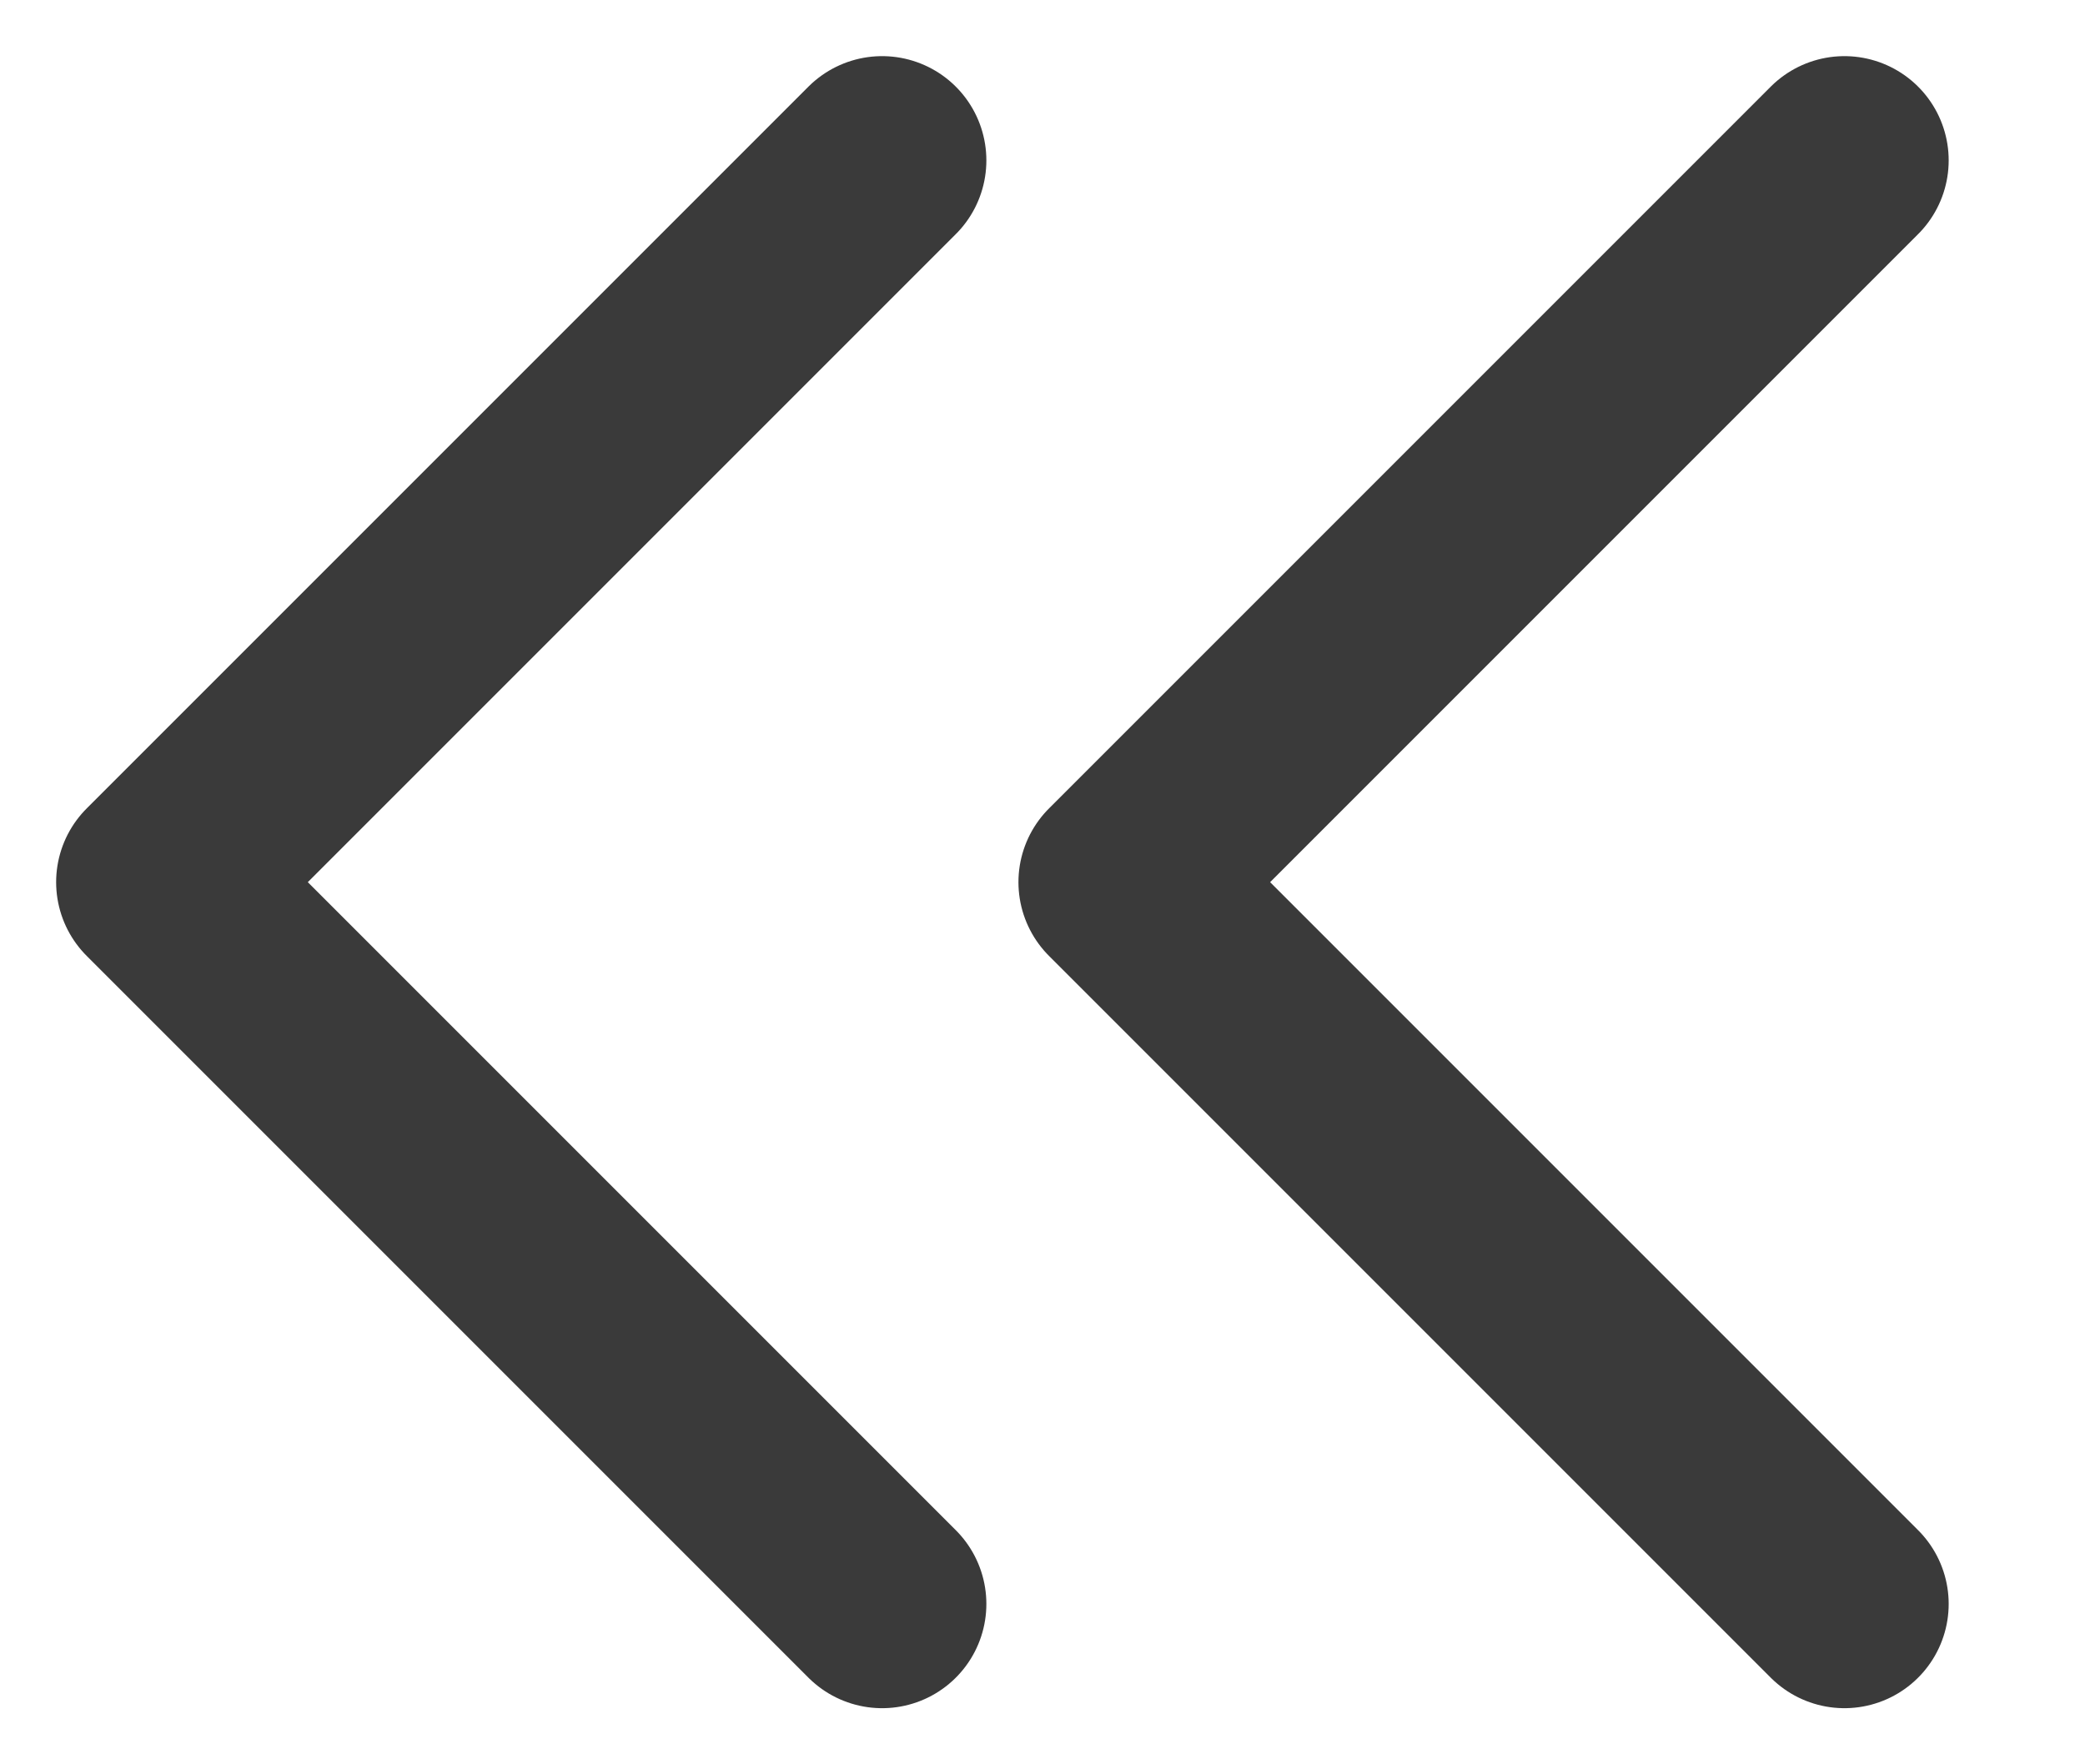
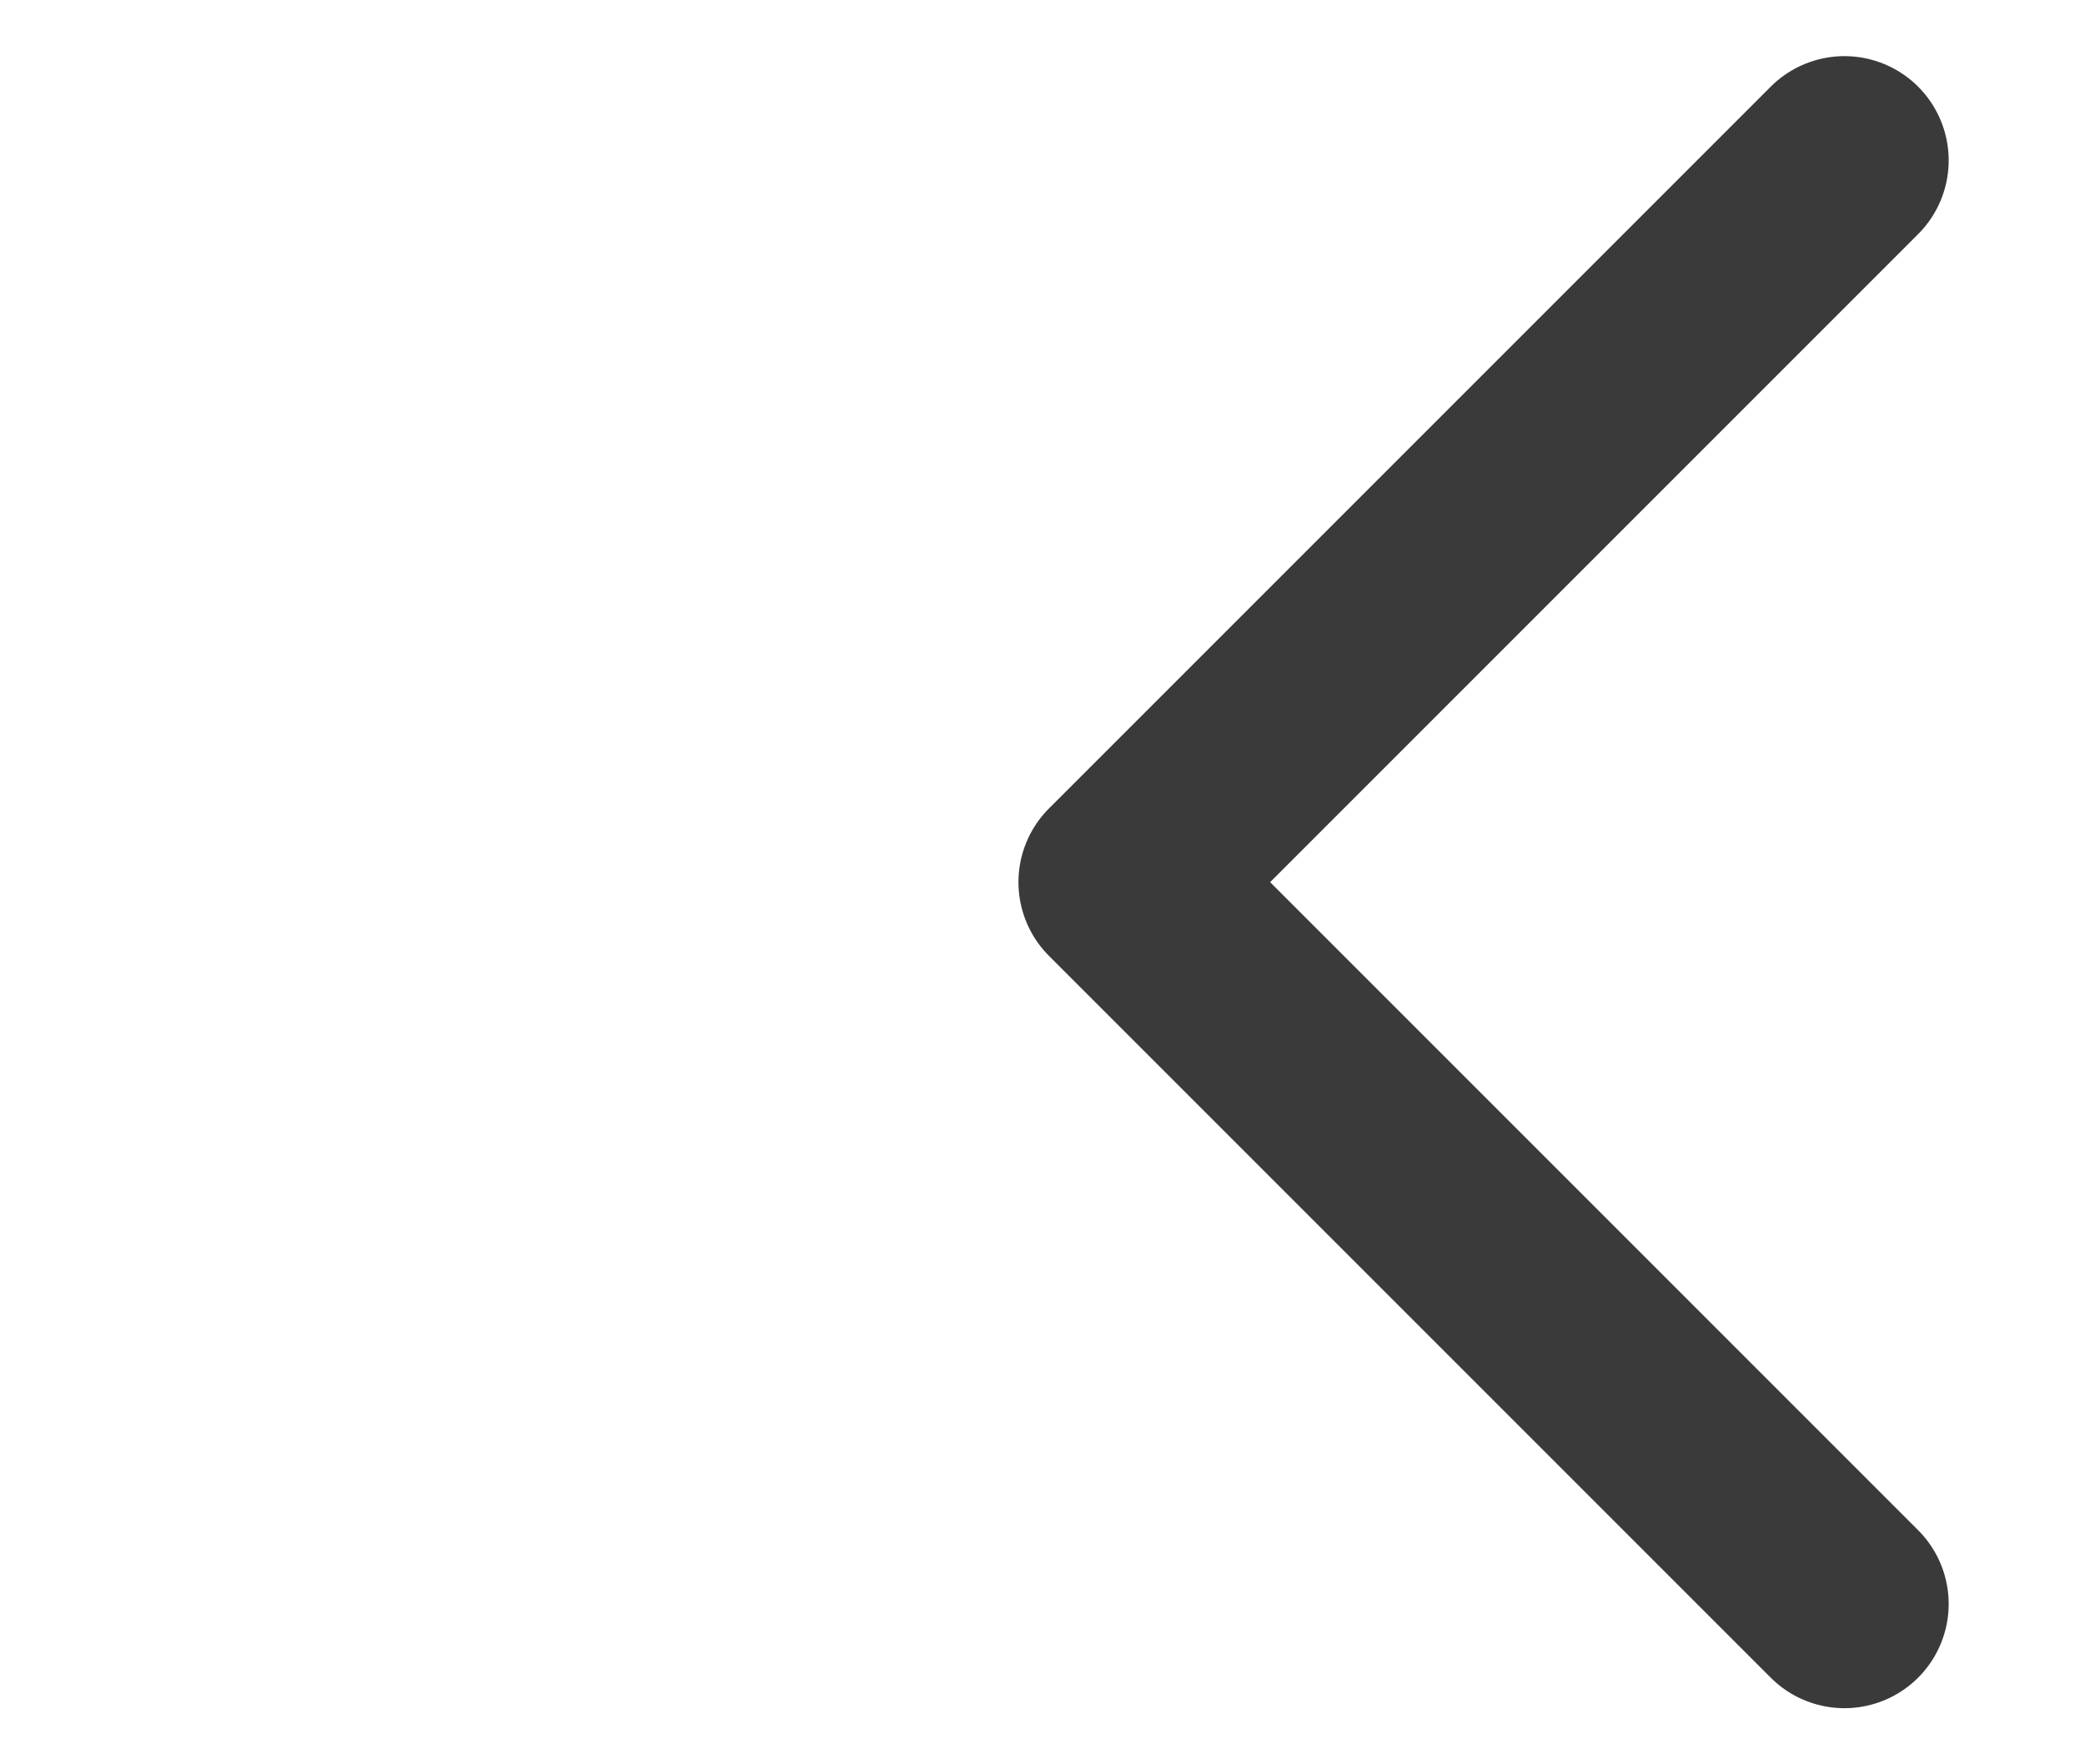
<svg xmlns="http://www.w3.org/2000/svg" width="13" height="11" viewBox="0 0 13 11" fill="none">
  <path d="M11.5 1L7 5.5L11.5 10" stroke="#3A3A3A" stroke-width="1.3" stroke-linecap="round" stroke-linejoin="round" />
-   <path d="M5.5 1L1 5.5L5.5 10" stroke="#3A3A3A" stroke-width="1.3" stroke-linecap="round" stroke-linejoin="round" />
</svg>